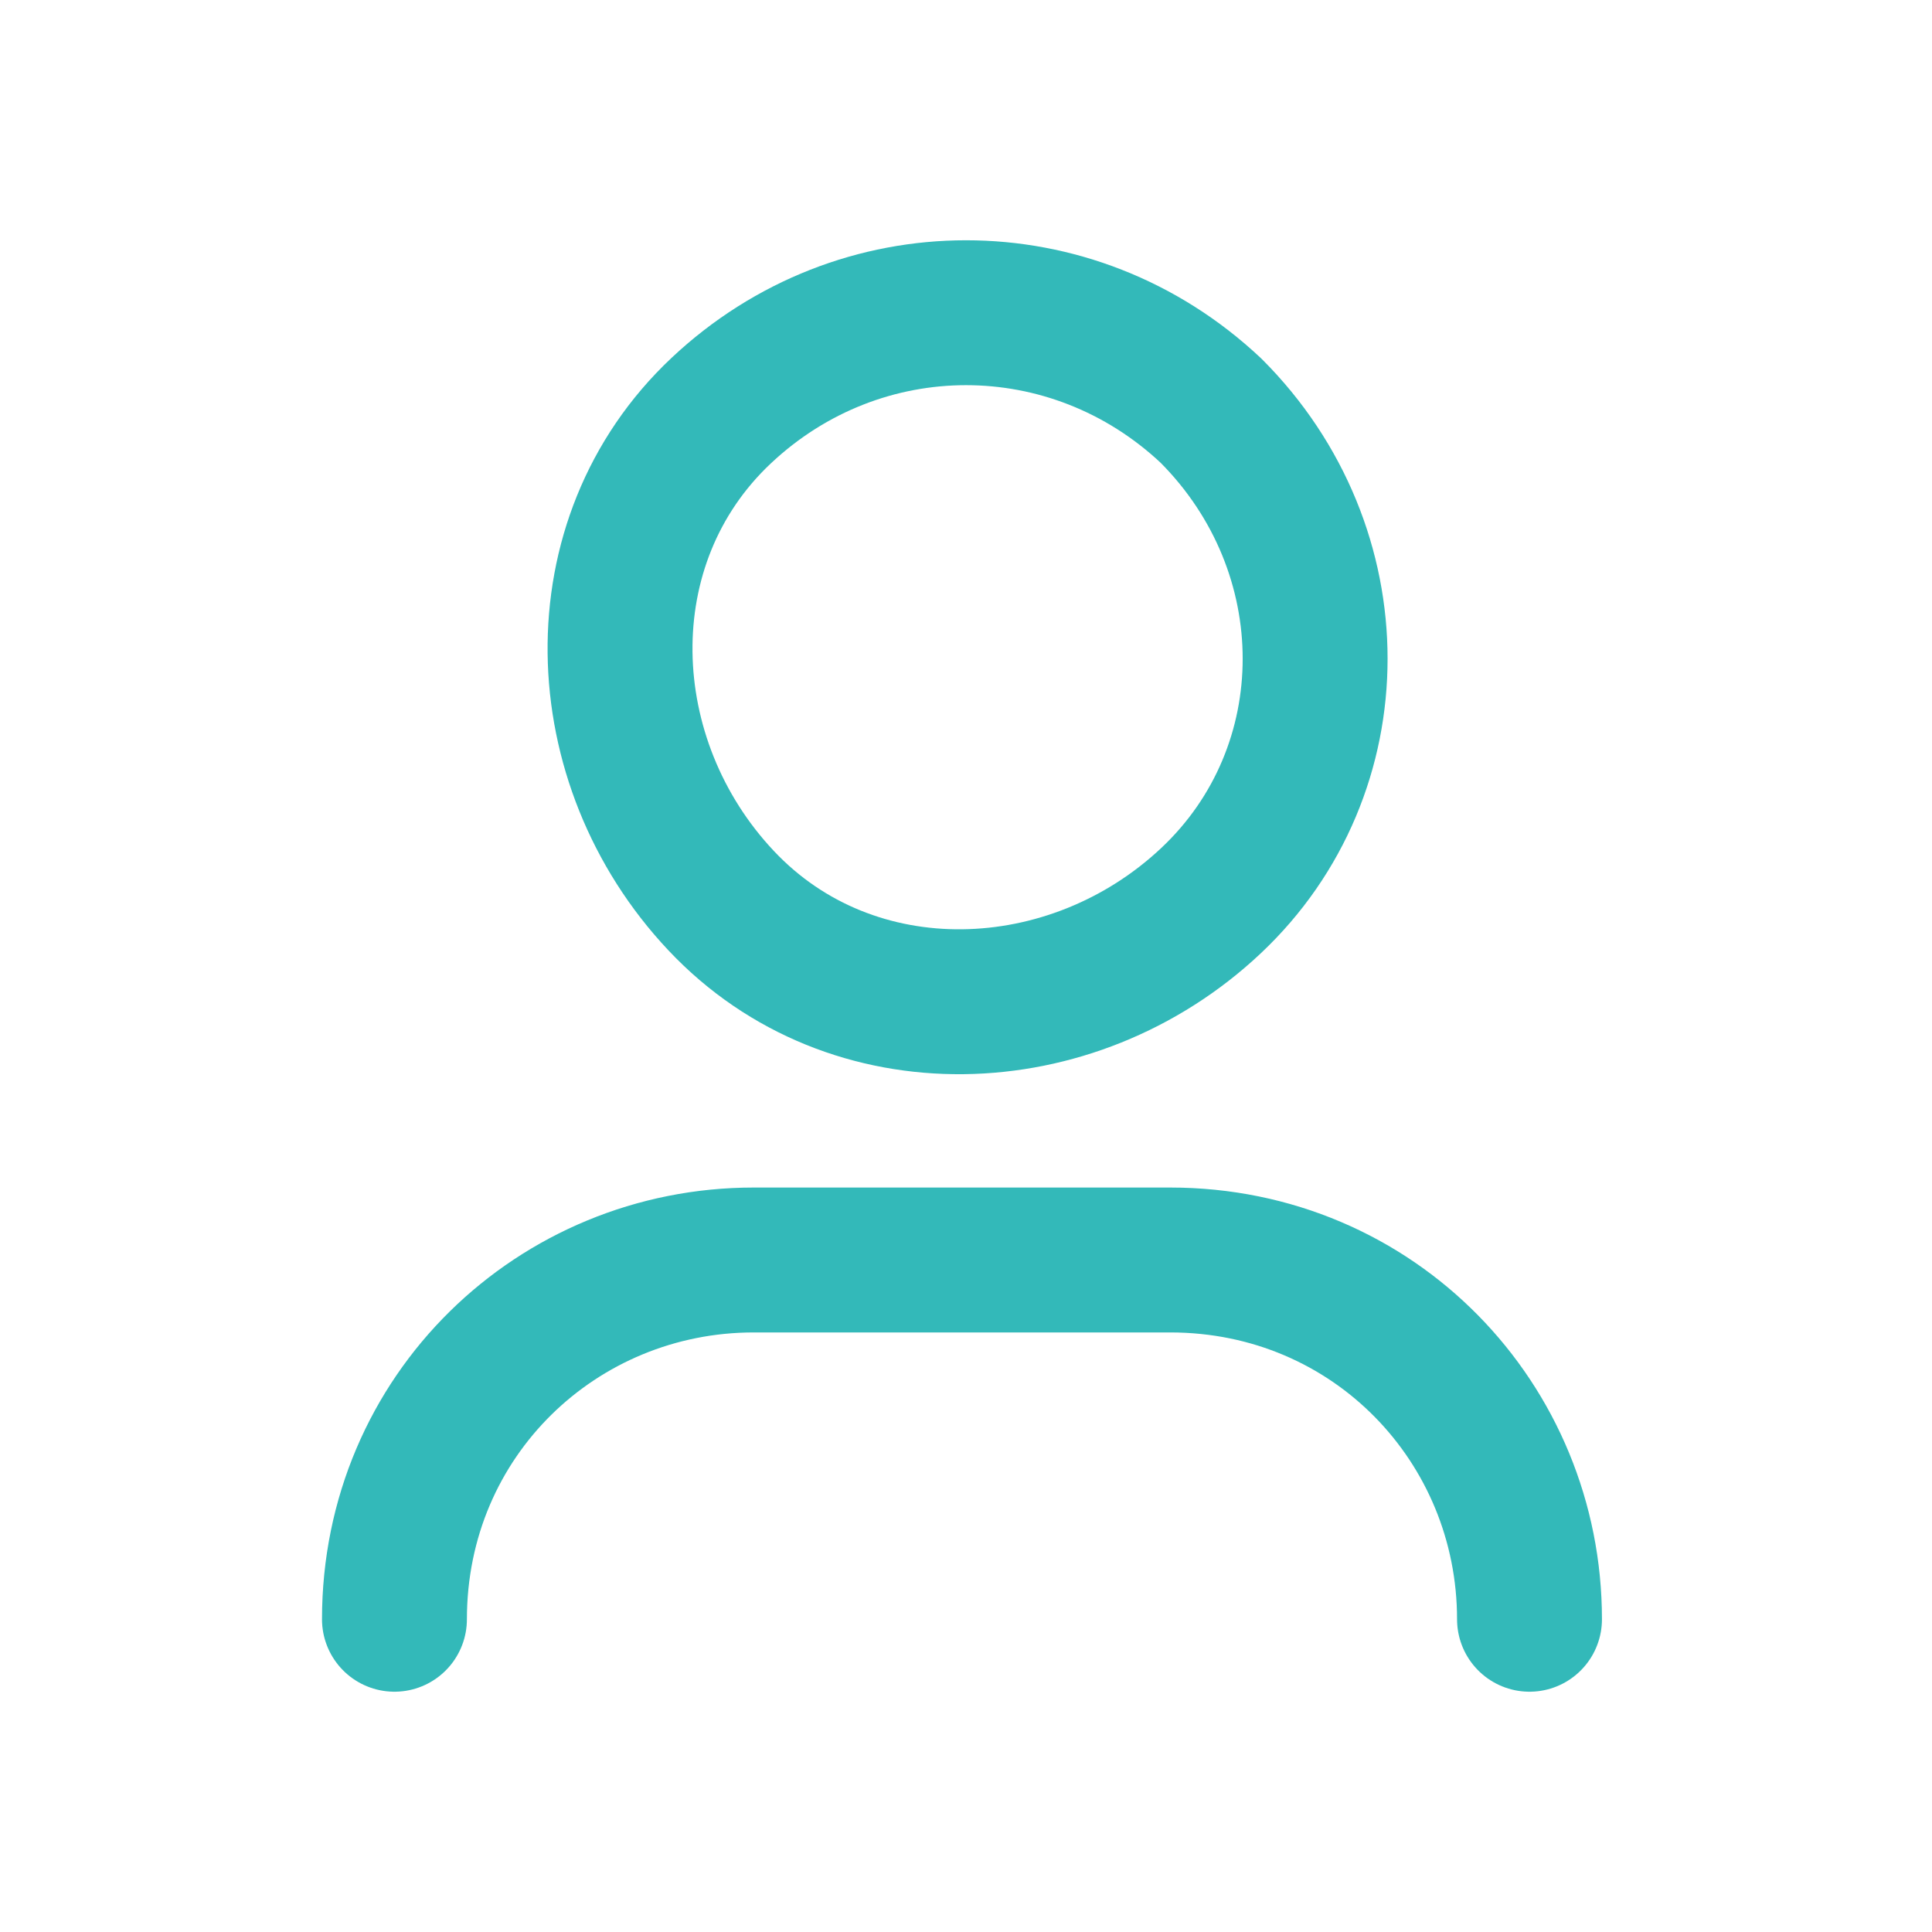
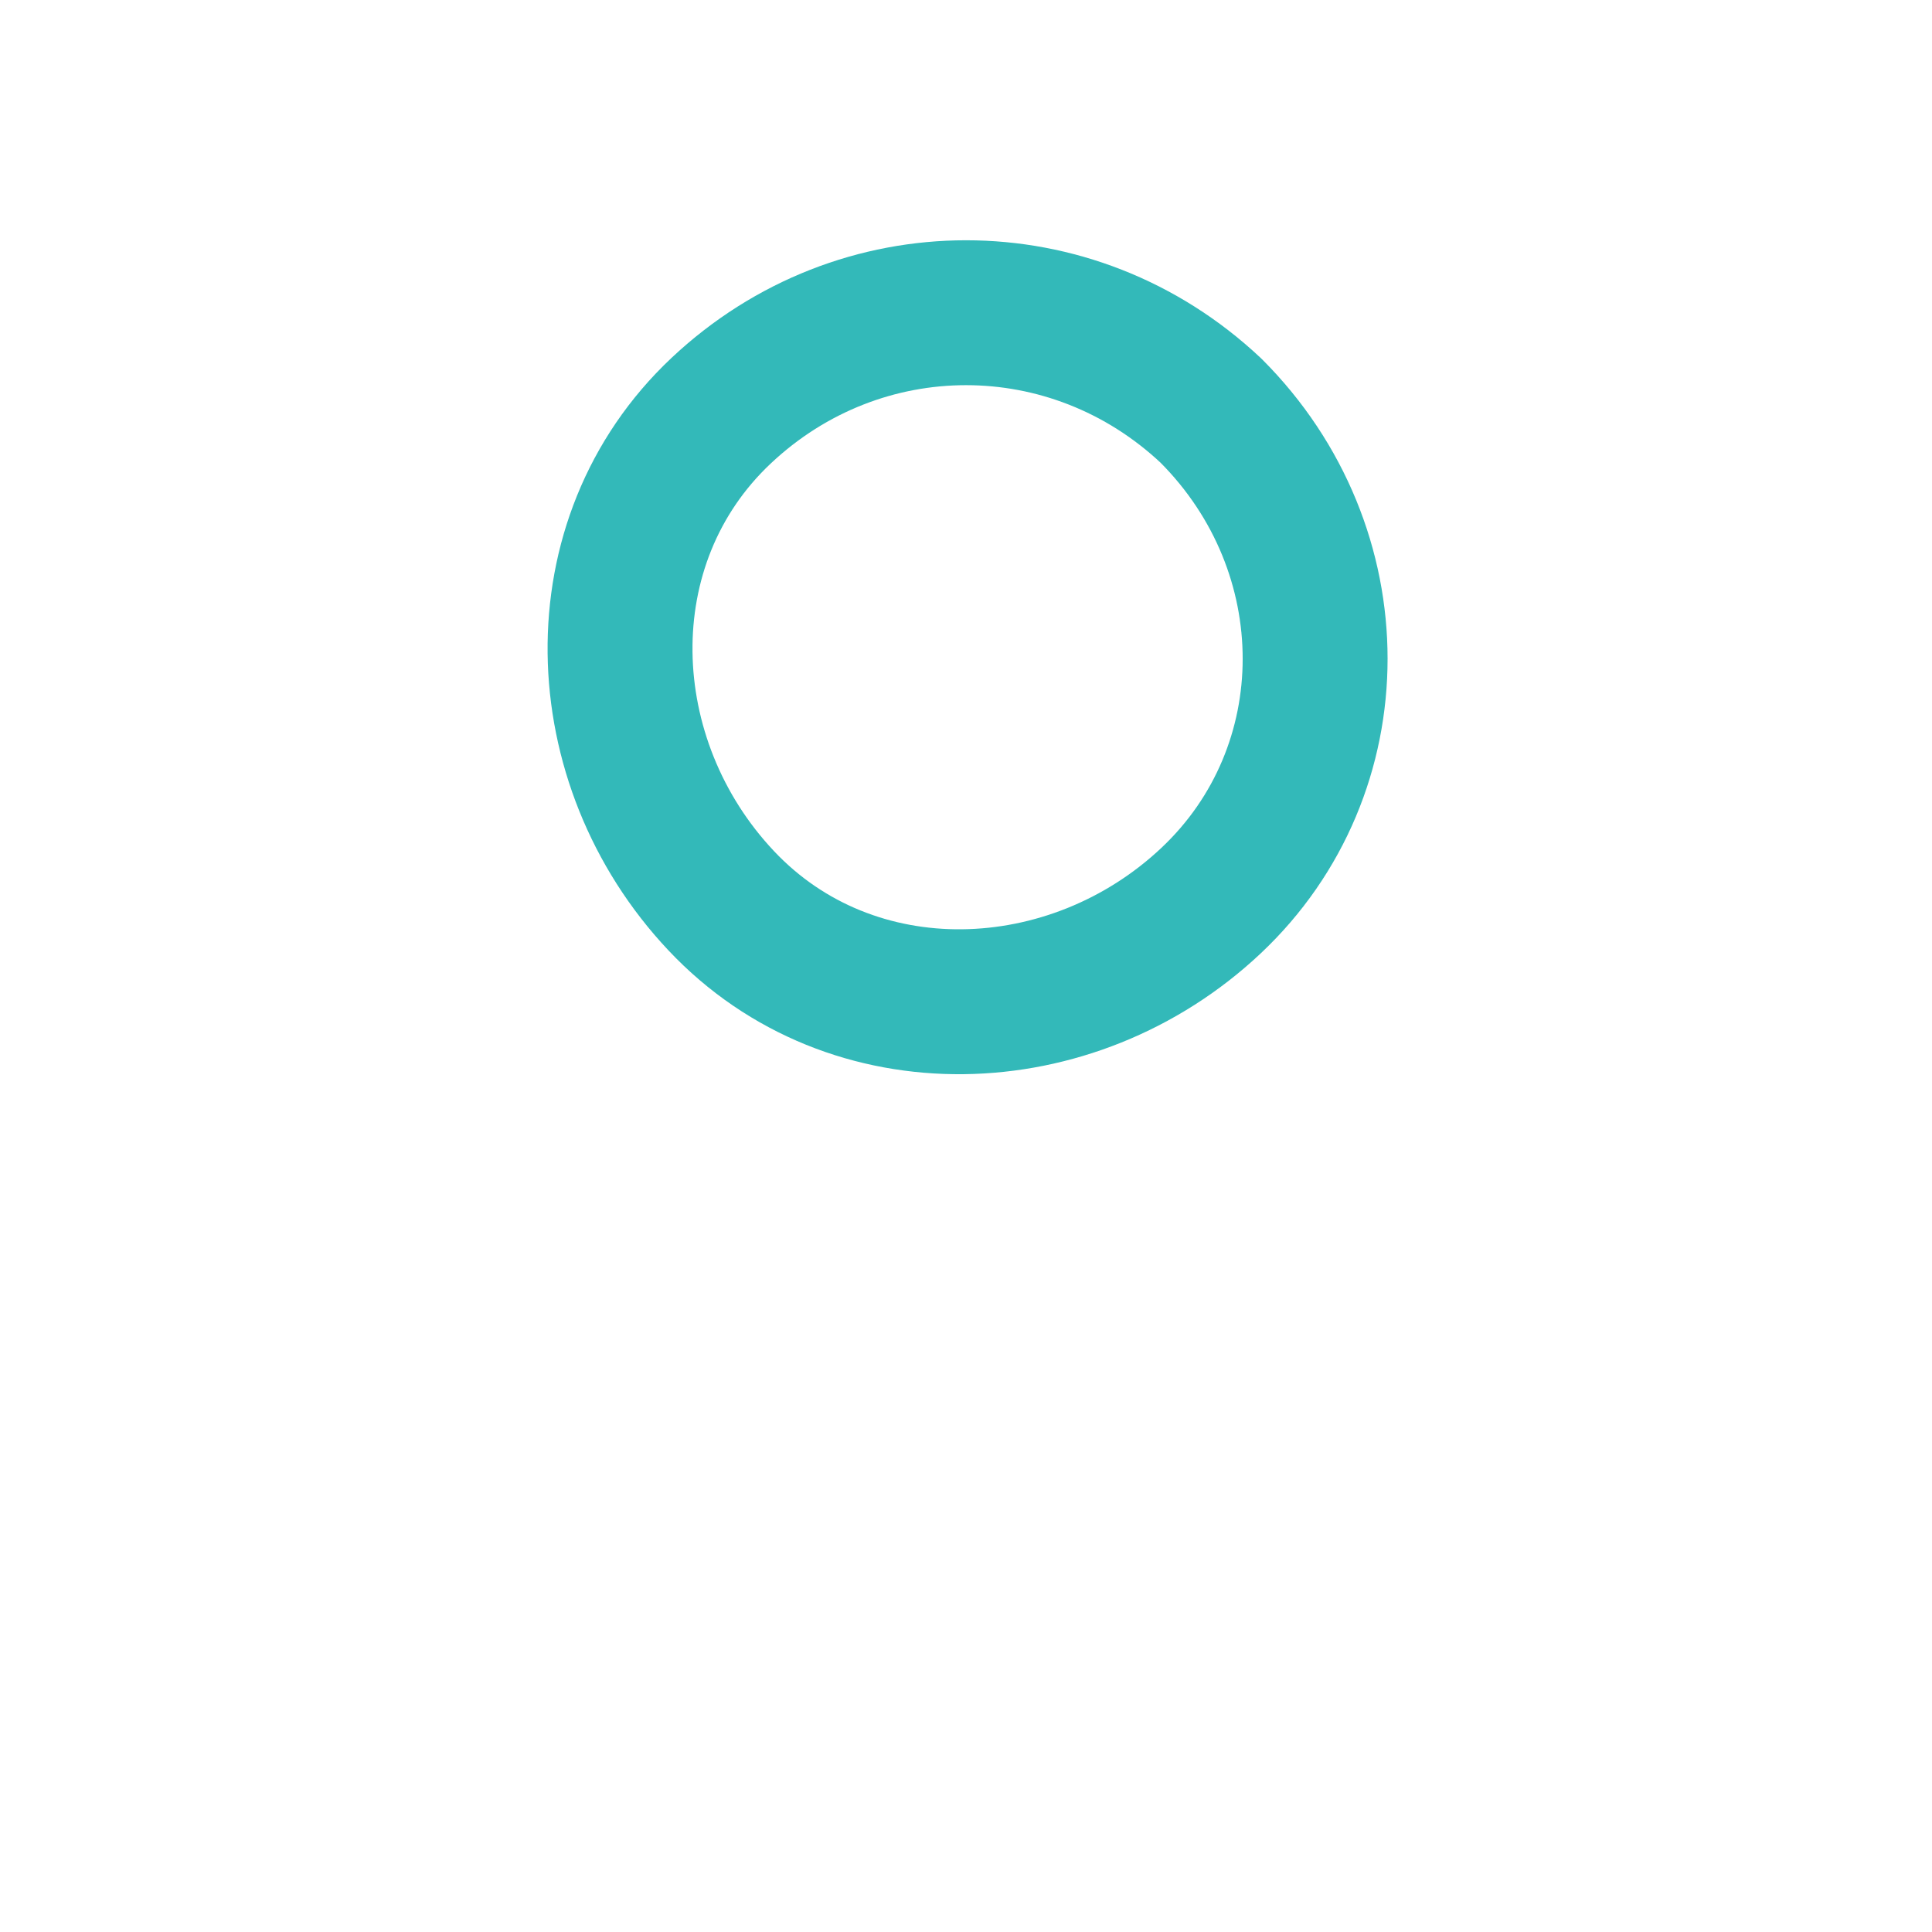
<svg xmlns="http://www.w3.org/2000/svg" width="24" height="24" viewBox="0 0 24 24" fill="none">
  <g opacity="0.8">
-     <path d="M4.9 20.115C4.9 17.579 6.929 15.652 9.363 15.652H14.537C17.073 15.652 19 17.681 19 20.115" stroke="#00A7A7" stroke-width="1.8" stroke-linecap="round" stroke-linejoin="round" />
    <path d="M15.044 5.102C16.768 6.827 16.768 9.565 15.044 11.188C13.319 12.812 10.581 12.913 8.958 11.188C7.335 9.464 7.233 6.725 8.958 5.102C10.682 3.479 13.319 3.479 15.044 5.102" stroke="#00A7A7" stroke-width="1.8" stroke-linecap="round" stroke-linejoin="round" />
  </g>
</svg>